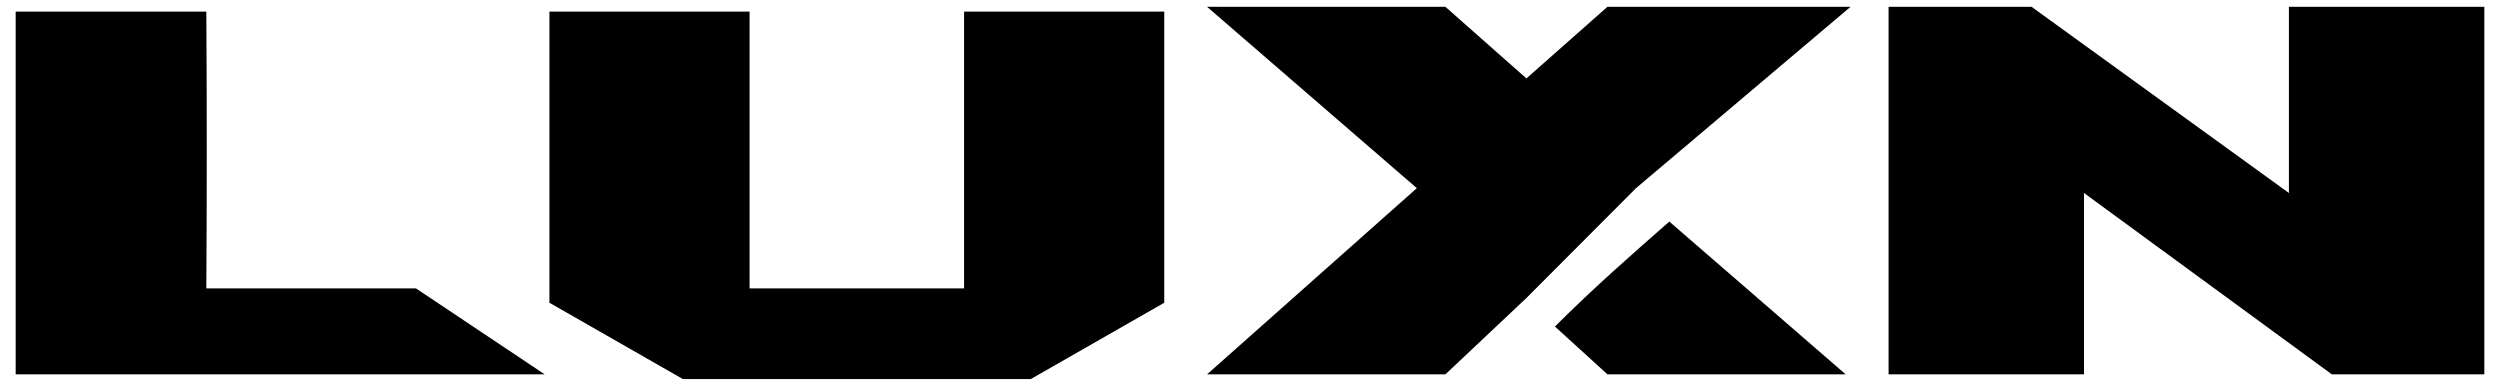
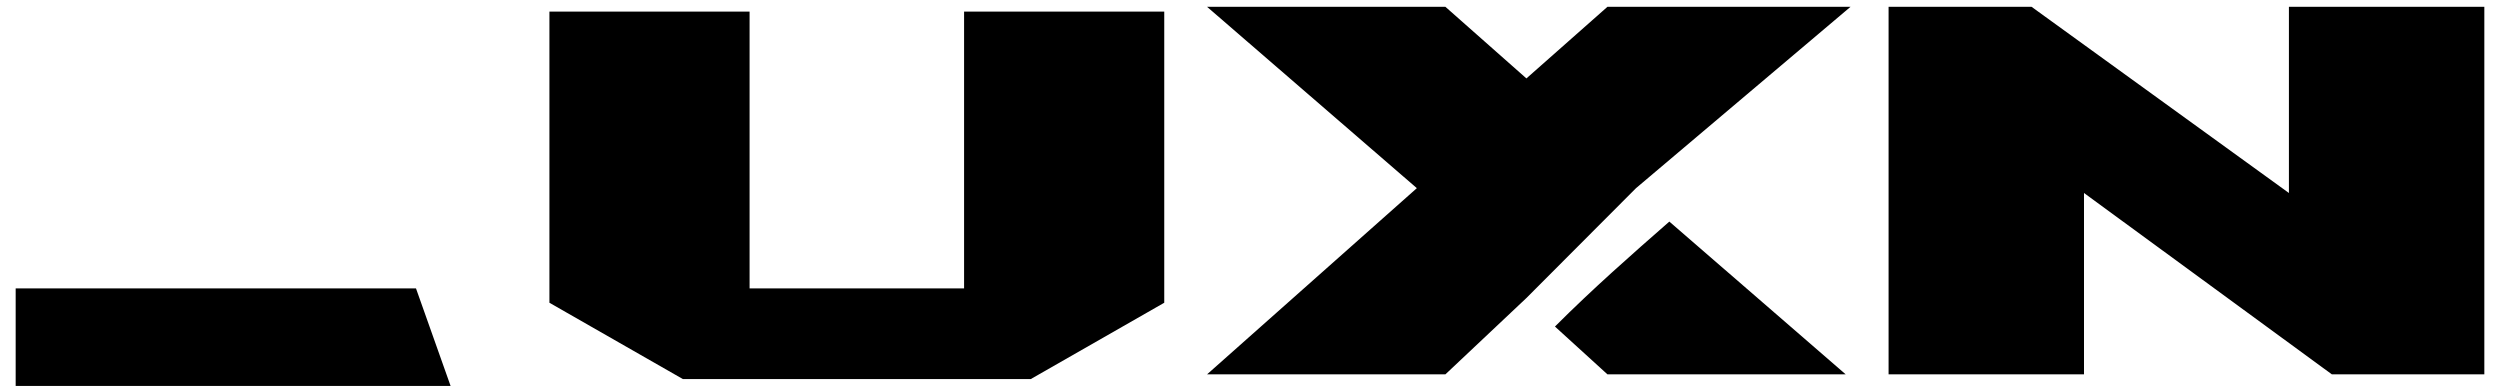
<svg xmlns="http://www.w3.org/2000/svg" id="Layer_1" data-name="Layer 1" viewBox="0 0 300 46.31">
  <defs>
    <style>.cls-1{fill:#000;stroke-width:0}</style>
  </defs>
-   <path class="cls-1" d="M24.76 34.61c.07-11.11.07-21.87 0-33.22H1.88v43.53h63.48L49.92 34.61H24.76ZM115.69 34.61H89.95V1.39H65.93v34.94l16.02 9.16h41.74l16.02-9.16V1.39h-24.02v33.22zM274.67.82v22.34L243.79.82h-17.16v44.1h23.45V23.16l29.74 21.76h18.3V.82h-23.45zM183.17 9.41 173.45.82h-28.6l25.17 21.76-25.17 22.34h28.6l9.72-9.16 13.15-13.18L222.06.82h-29.17l-9.72 8.59zM186.6 39.19l6.29 5.73h28.59l-21.16-18.33c-4.58 4.01-9.15 8.02-13.73 12.6Z" />
+   <path class="cls-1" d="M24.76 34.61H1.88v43.53h63.48L49.92 34.61H24.76ZM115.69 34.61H89.95V1.39H65.93v34.94l16.02 9.16h41.74l16.02-9.16V1.39h-24.02v33.22zM274.67.82v22.34L243.79.82h-17.16v44.1h23.45V23.16l29.74 21.76h18.3V.82h-23.45zM183.17 9.41 173.45.82h-28.6l25.17 21.76-25.17 22.34h28.6l9.72-9.16 13.15-13.18L222.06.82h-29.17l-9.72 8.59zM186.6 39.19l6.29 5.73h28.59l-21.16-18.33c-4.58 4.01-9.15 8.02-13.73 12.6Z" />
</svg>